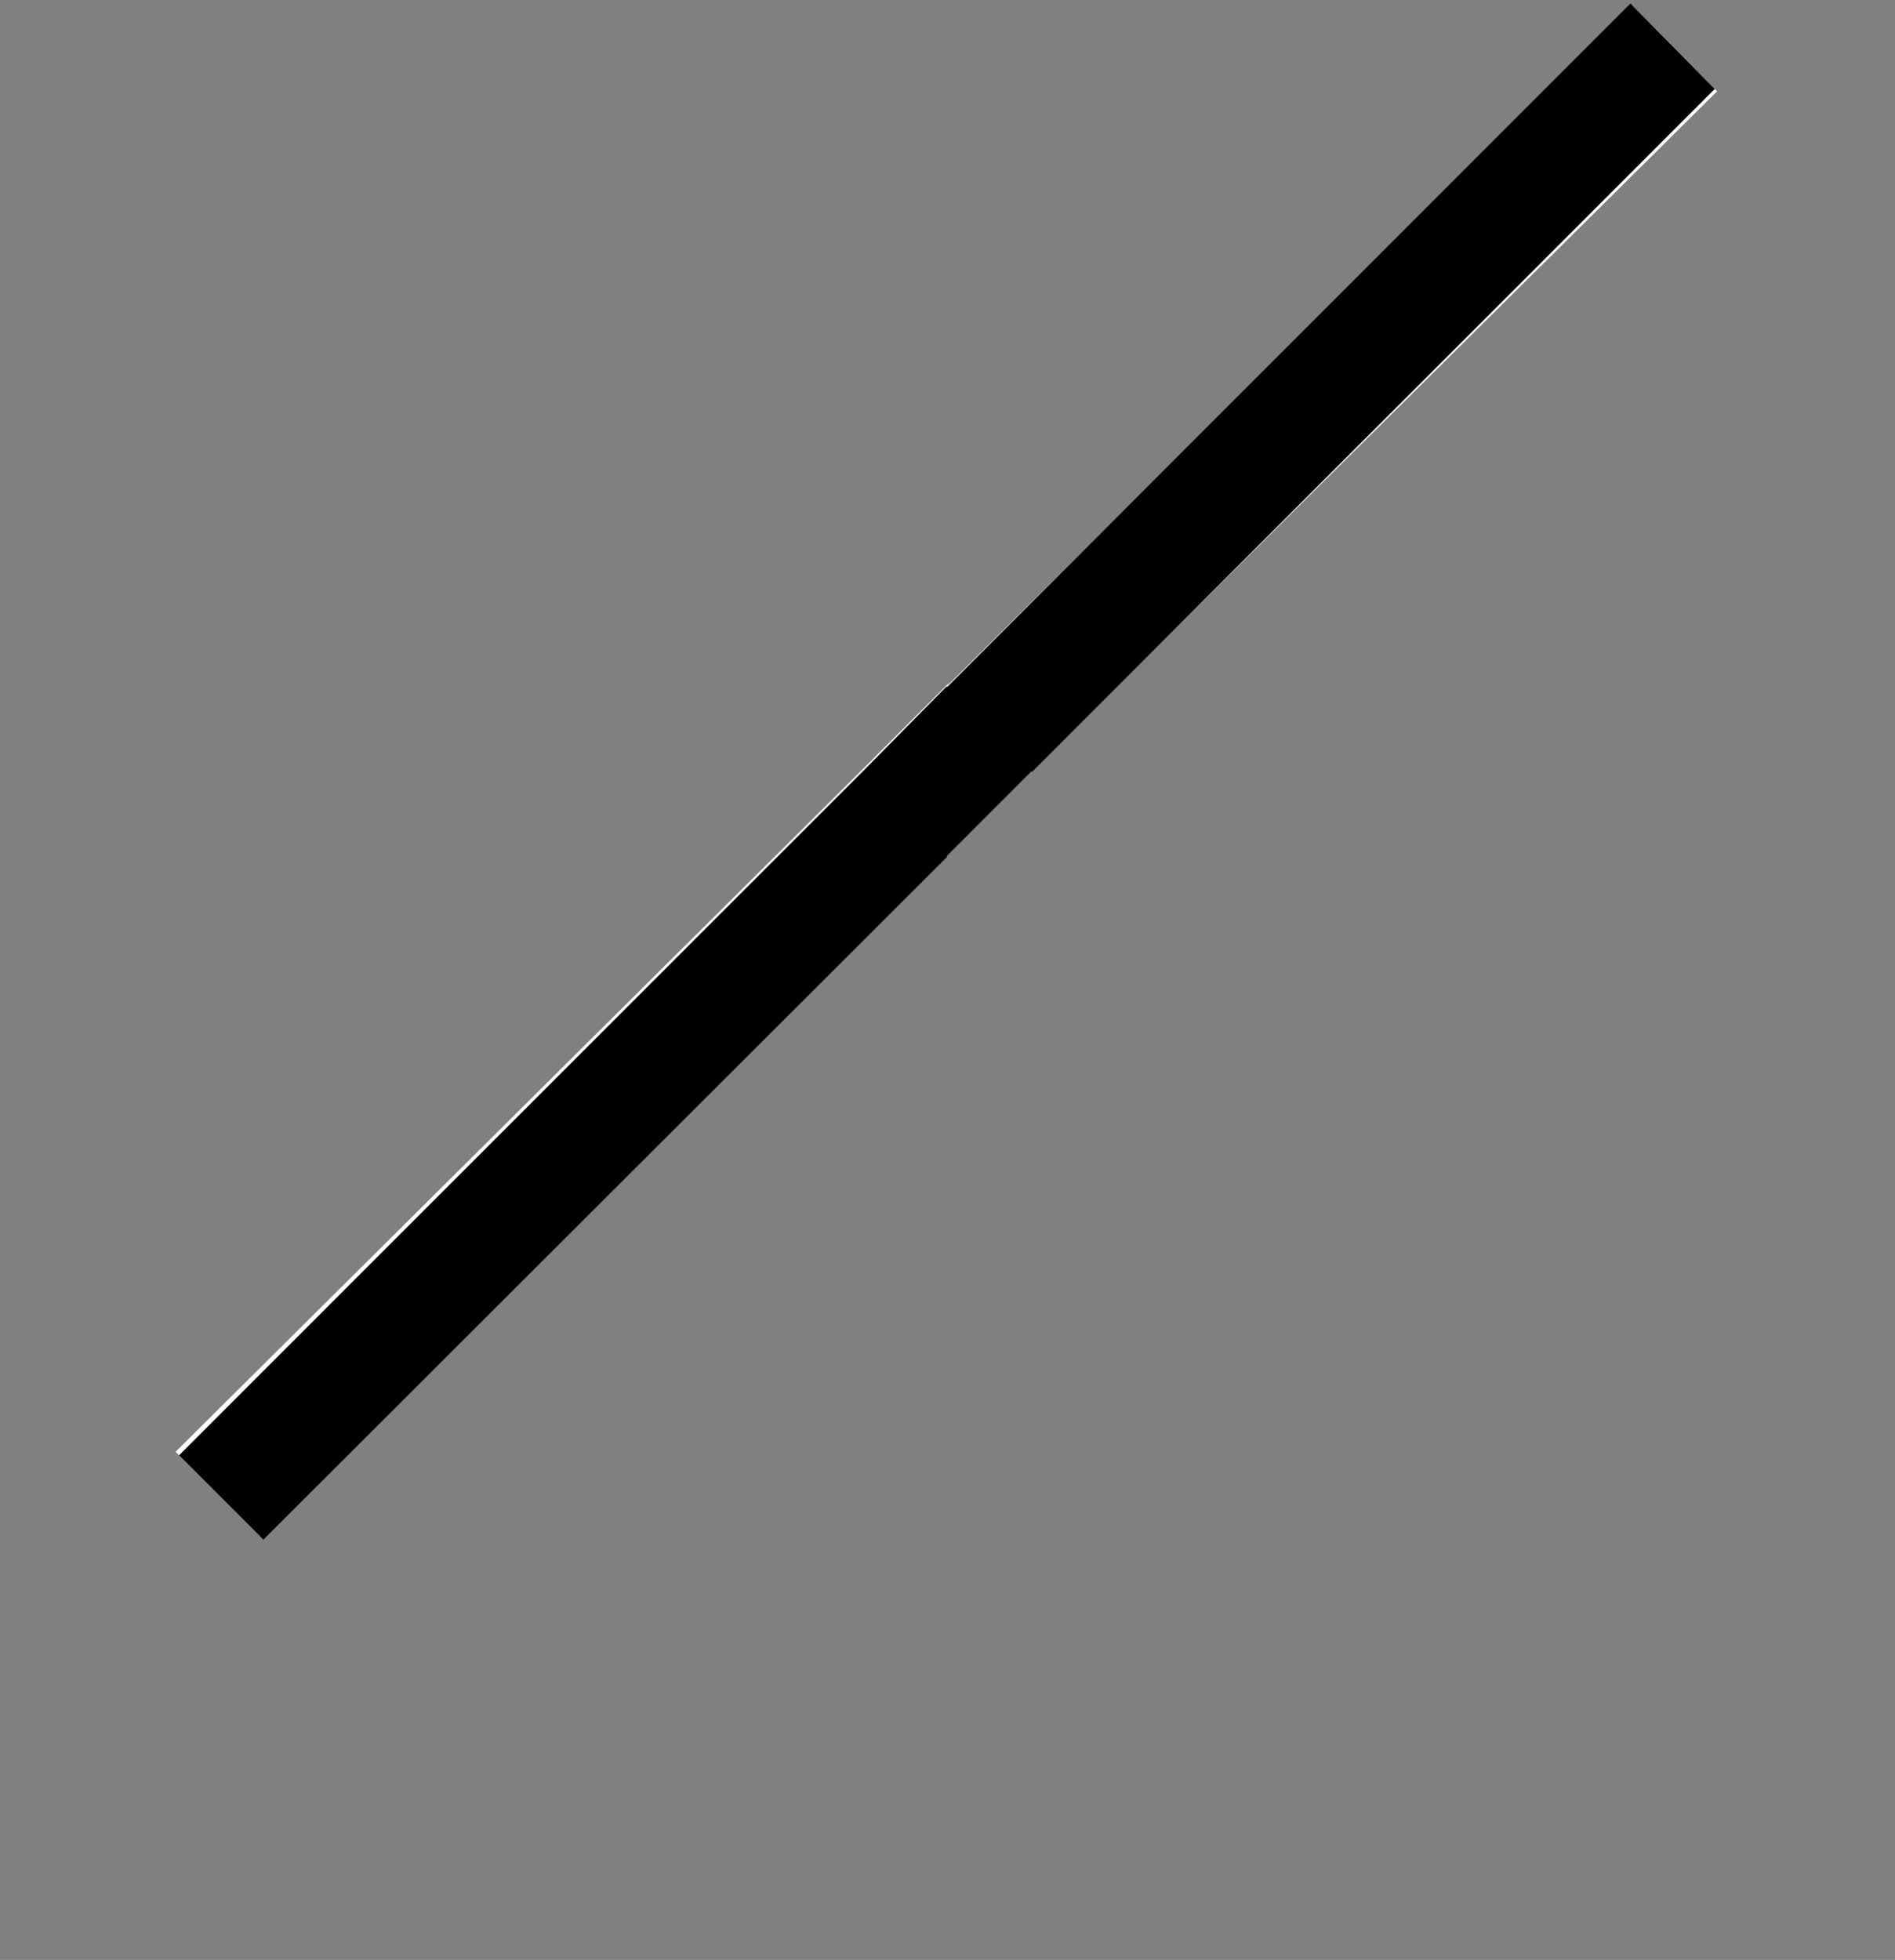
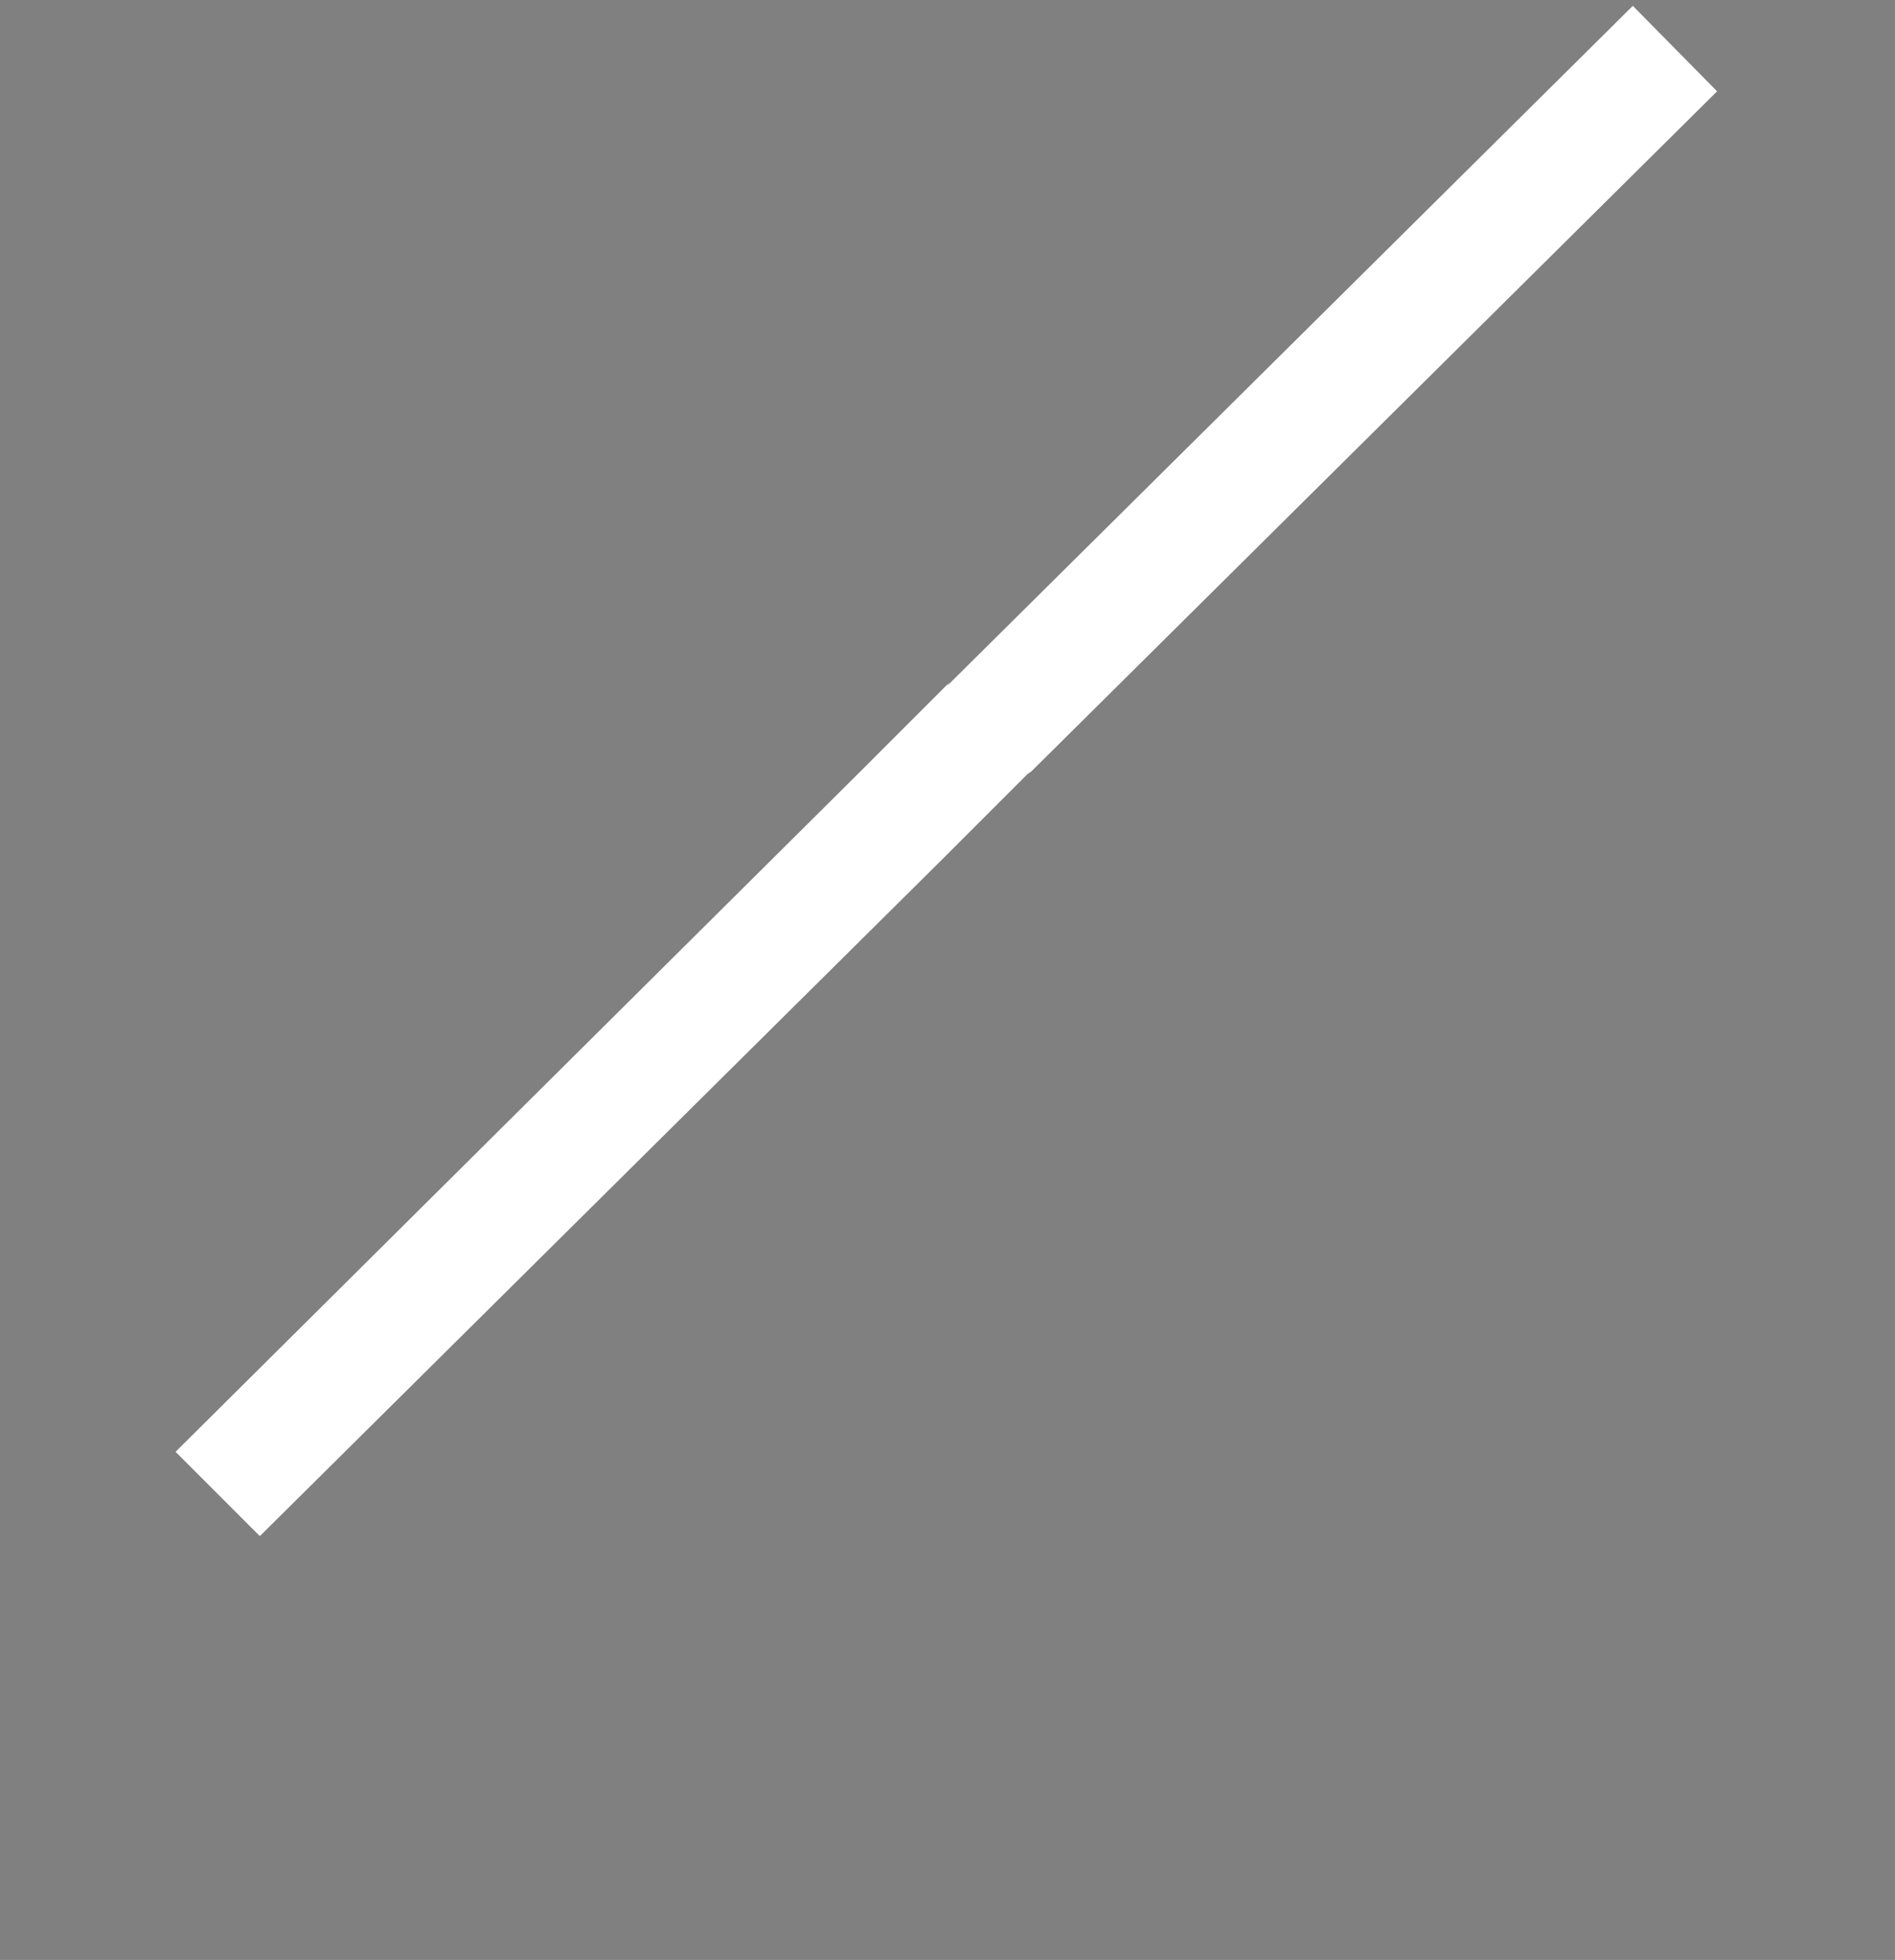
<svg xmlns="http://www.w3.org/2000/svg" xmlns:xlink="http://www.w3.org/1999/xlink" version="1.1" id="レイヤー_1" x="0px" y="0px" viewBox="0 0 161.9 167.4" style="enable-background:new 0 0 161.9 167.4;" xml:space="preserve">
  <rect x="0" y="0" width="161.9" height="167.4" fill="#808080" stroke="none" />
  <style type="text/css">
	.st0{fill:#FFFFFF;}
	.st1{clip-path:url(#SVGID_2_);}
</style>
  <title>pass (2)</title>
  <g>
    <g id="P6">
      <g id="pass">
        <polygon class="st0" points="80.8,73.1 22.2,131.2 15,124 73.6,65.8 73.9,65.5 81.1,58.3 80.9,58.6 139.5,0.5 146.7,7.8      88.1,65.9 87.8,66.1 80.6,73.3    " />
        <g>
          <defs>
-             <polygon id="SVGID_1_" points="1.8,179.3 157.8,200.8 151.5,-57 5.2,-59      " />
-           </defs>
+             </defs>
          <clipPath id="SVGID_2_">
            <use xlink:href="#SVGID_1_" style="overflow:visible;" />
          </clipPath>
          <g class="st1">
-             <polygon points="80.9,73.2 22.5,131.5 15.3,124.3 73.7,65.9 73.7,65.9 80.9,58.6 80.9,58.7 139.3,0.3 146.5,7.6 88.2,65.9        88.1,65.9 80.9,73.1      " />
-           </g>
+             </g>
        </g>
      </g>
    </g>
  </g>
</svg>